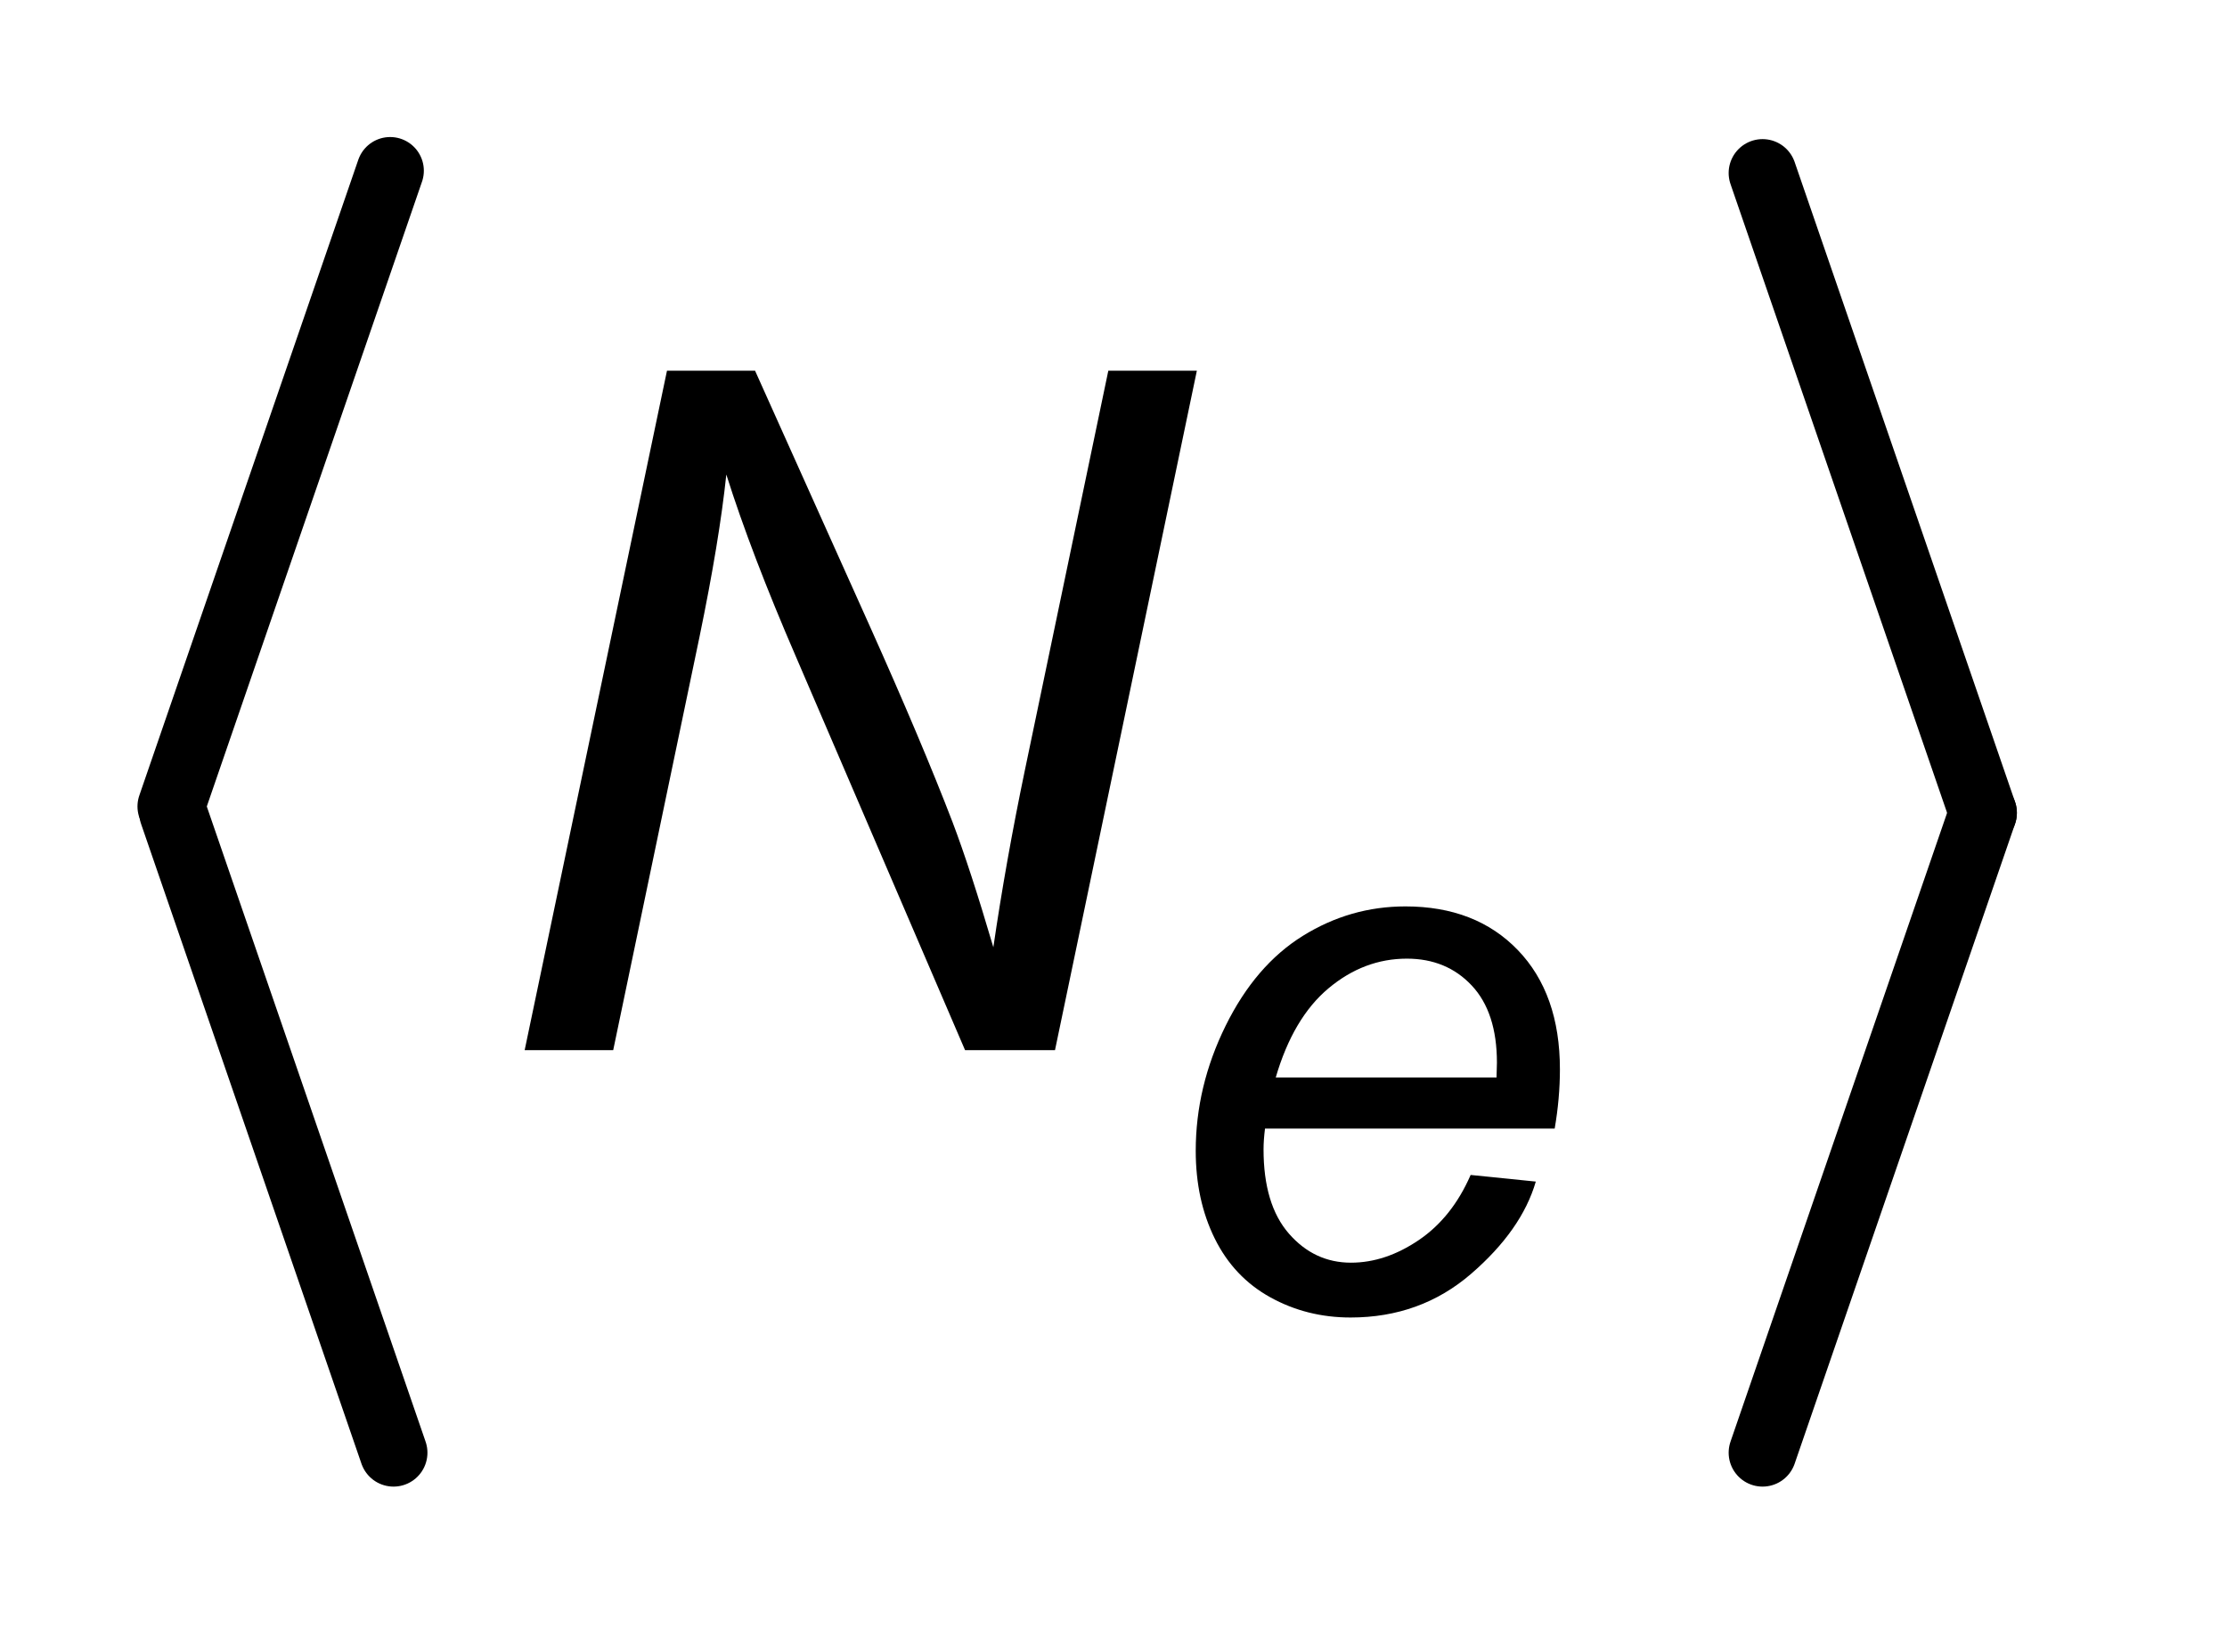
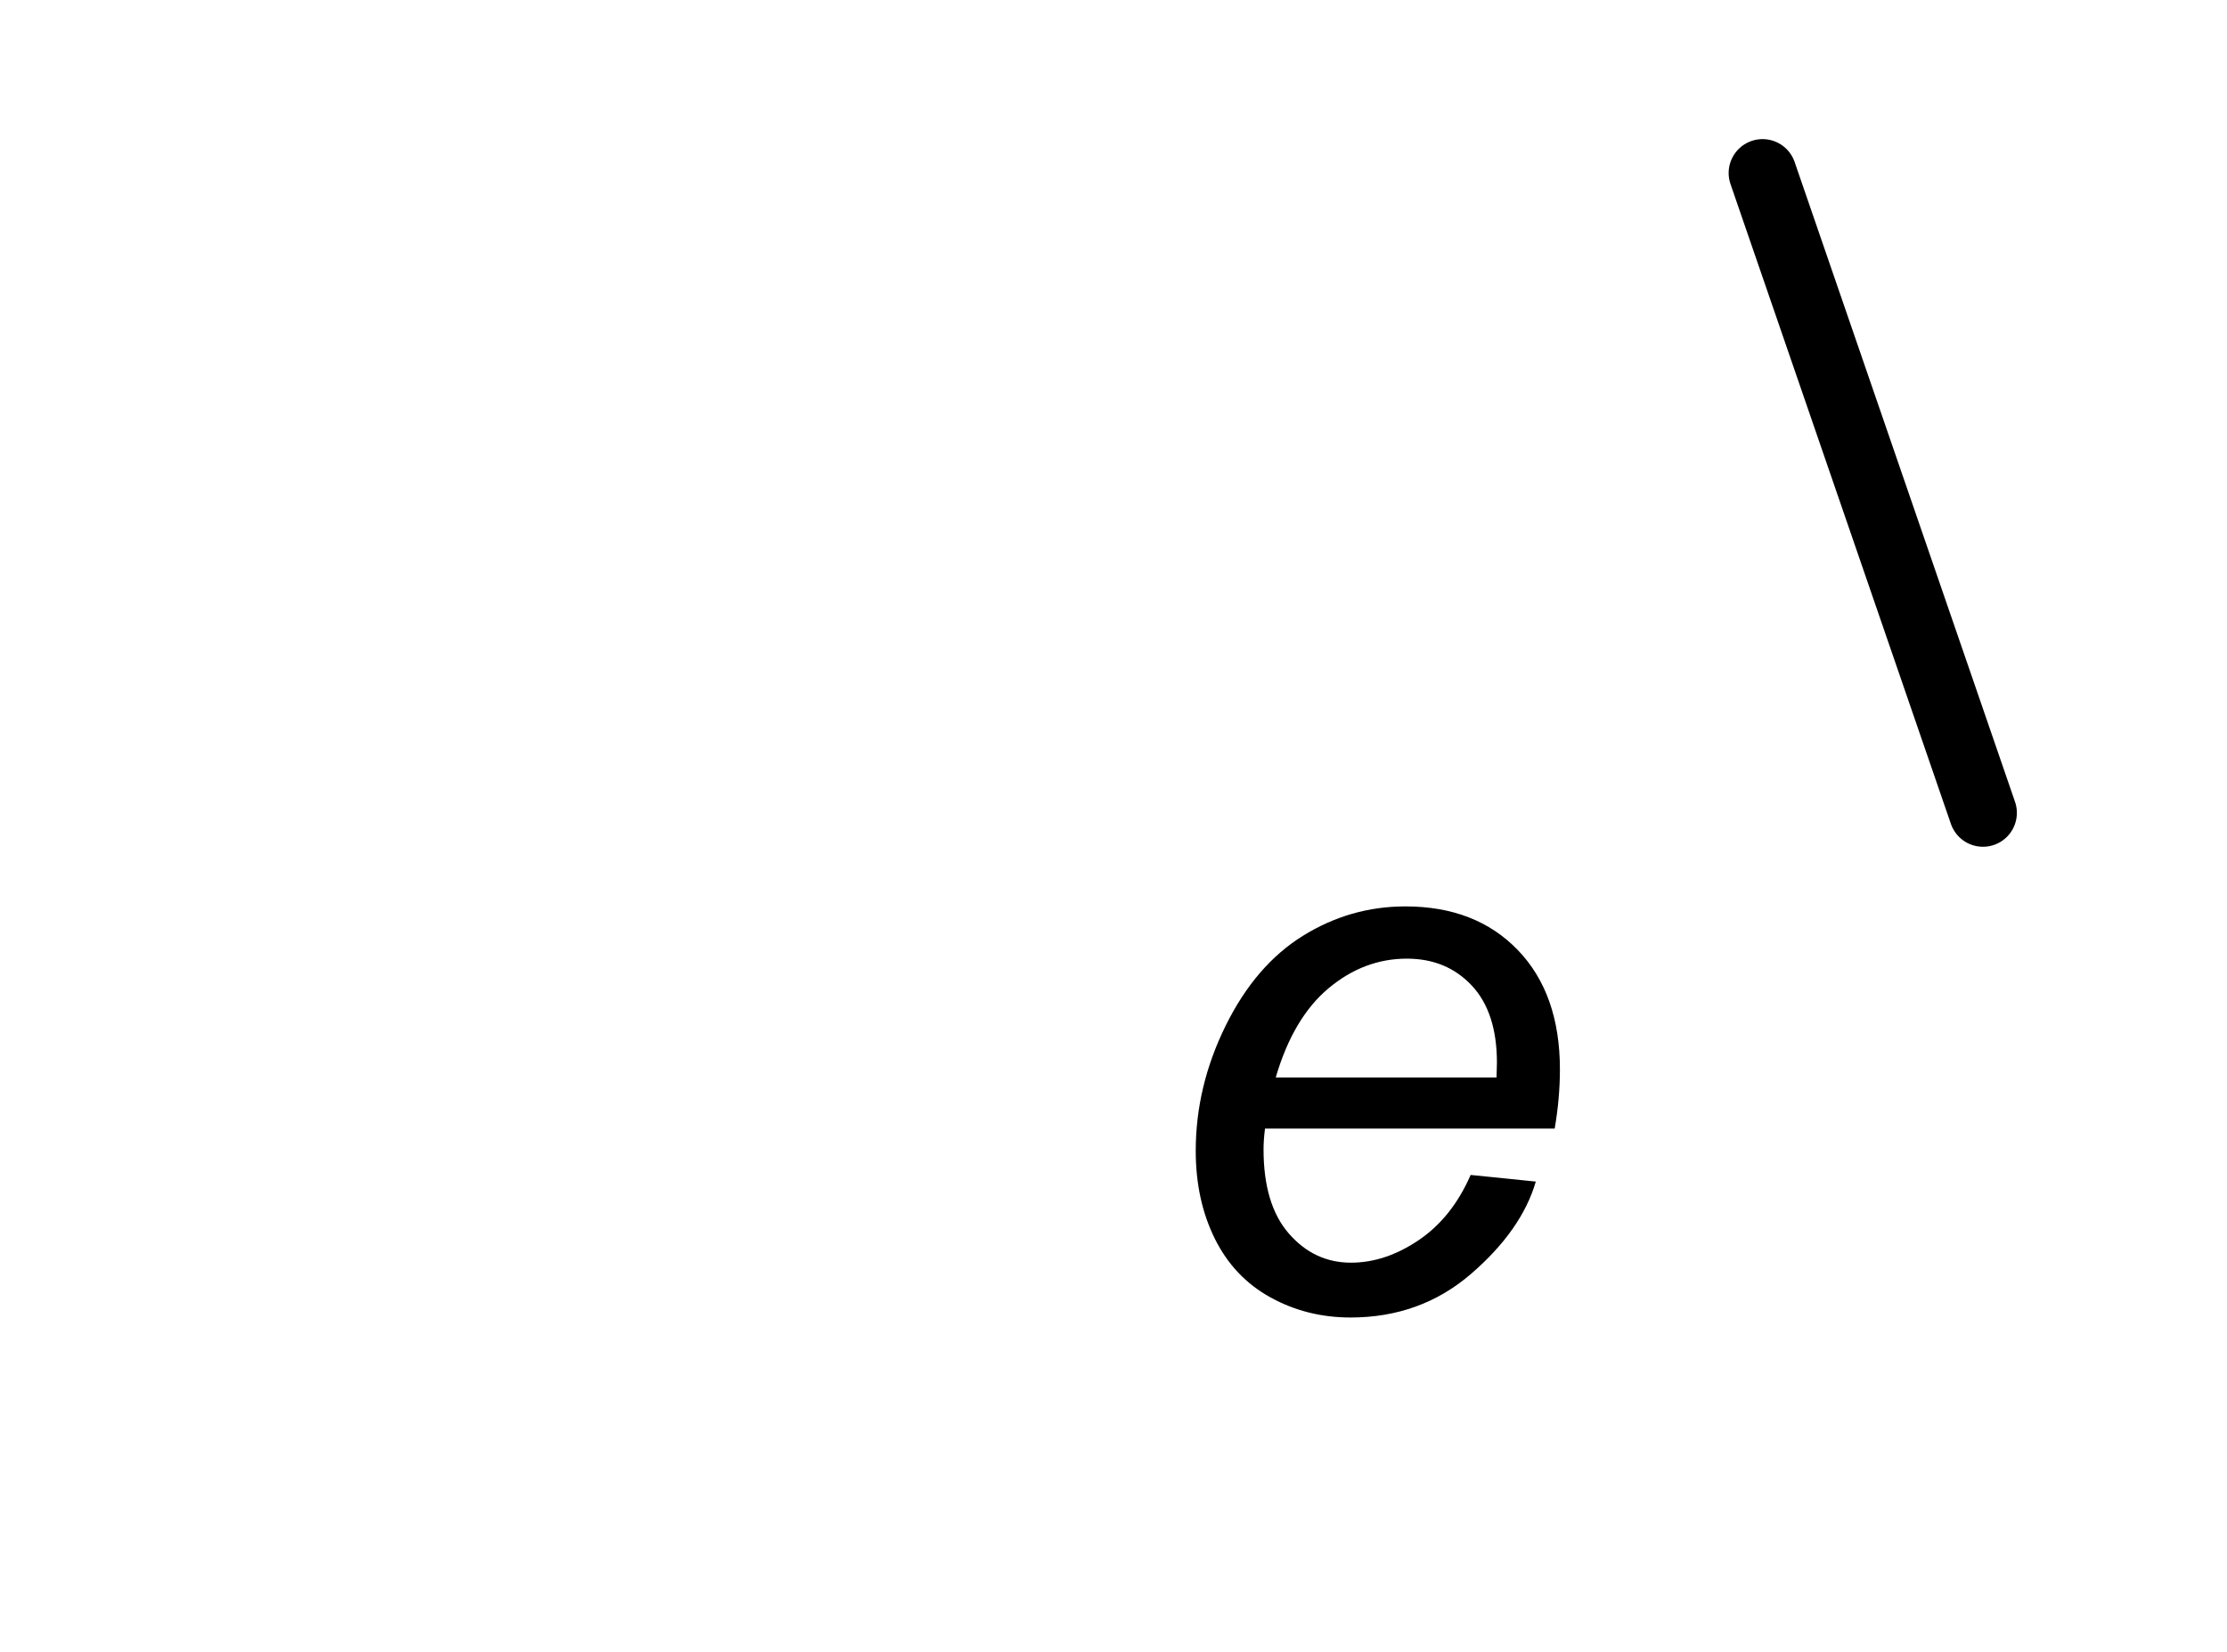
<svg xmlns="http://www.w3.org/2000/svg" stroke-dasharray="none" shape-rendering="auto" font-family="'Dialog'" text-rendering="auto" width="31" fill-opacity="1" color-interpolation="auto" color-rendering="auto" preserveAspectRatio="xMidYMid meet" font-size="12px" viewBox="0 0 31 23" fill="black" stroke="black" image-rendering="auto" stroke-miterlimit="10" stroke-linecap="square" stroke-linejoin="miter" font-style="normal" stroke-width="1" height="23" stroke-dashoffset="0" font-weight="normal" stroke-opacity="1">
  <defs id="genericDefs" />
  <g>
    <defs id="defs1">
      <clipPath clipPathUnits="userSpaceOnUse" id="clipPath1">
-         <path d="M0.972 1.254 L16.901 1.254 L16.901 13.27 L0.972 13.27 L0.972 1.254 Z" />
-       </clipPath>
+         </clipPath>
      <clipPath clipPathUnits="userSpaceOnUse" id="clipPath2">
        <path d="M31.049 40.048 L31.049 423.952 L539.952 423.952 L539.952 40.048 Z" />
      </clipPath>
    </defs>
    <g stroke-width="16" transform="scale(1.891,1.891) translate(-0.972,-1.254) matrix(0.031,0,0,0.031,0,0)" stroke-linejoin="round" stroke-linecap="round">
-       <line y2="232" fill="none" x1="124" clip-path="url(#clipPath2)" x2="72" y1="81" />
-     </g>
+       </g>
    <g stroke-width="16" transform="matrix(0.059,0,0,0.059,-1.838,-2.37)" stroke-linejoin="round" stroke-linecap="round">
-       <line y2="383" fill="none" x1="72" clip-path="url(#clipPath2)" x2="124" y1="232" />
-     </g>
+       </g>
    <g stroke-width="16" transform="matrix(0.059,0,0,0.059,-1.838,-2.37)" stroke-linejoin="round" stroke-linecap="round">
      <line y2="232" fill="none" x1="447" clip-path="url(#clipPath2)" x2="499" y1="81" />
    </g>
    <g stroke-width="16" transform="matrix(0.059,0,0,0.059,-1.838,-2.37)" stroke-linejoin="round" stroke-linecap="round">
-       <line y2="383" fill="none" x1="499" clip-path="url(#clipPath2)" x2="447" y1="232" />
-     </g>
+       </g>
    <g transform="matrix(0.059,0,0,0.059,-1.838,-2.37)">
      <path d="M378.125 317.453 L393.5 319.016 Q390.172 330.469 378.242 340.781 Q366.312 351.094 349.797 351.094 Q339.484 351.094 330.875 346.336 Q322.266 341.578 317.766 332.484 Q313.266 323.391 313.266 311.766 Q313.266 296.562 320.305 282.273 Q327.344 267.984 338.531 261.031 Q349.719 254.078 362.734 254.078 Q379.344 254.078 389.266 264.391 Q399.188 274.703 399.188 292.531 Q399.188 299.359 397.953 306.516 L329.609 306.516 Q329.266 309.234 329.266 311.422 Q329.266 324.438 335.25 331.297 Q341.234 338.156 349.891 338.156 Q358.016 338.156 365.883 332.828 Q373.75 327.5 378.125 317.453 ZM332.141 294.453 L384.234 294.453 Q384.328 292.016 384.328 290.969 Q384.328 279.078 378.383 272.742 Q372.438 266.406 363.078 266.406 Q352.953 266.406 344.602 273.398 Q336.25 280.391 332.141 294.453 Z" stroke="none" clip-path="url(#clipPath2)" />
    </g>
    <g transform="matrix(0.059,0,0,0.059,-1.838,-2.37)">
-       <path d="M154.938 288 L188.516 127.656 L209.297 127.656 L236.312 187.812 Q248.672 215.375 255.891 234.188 Q260.047 245.125 265.516 263.719 Q268.469 243.484 272.953 221.938 L292.641 127.656 L313.531 127.656 L280.062 288 L258.844 288 L219.031 195.359 Q208.422 170.859 202.516 152.156 Q200.875 167.797 196.172 190.547 L175.828 288 L154.938 288 Z" stroke="none" clip-path="url(#clipPath2)" />
-     </g>
+       </g>
  </g>
</svg>